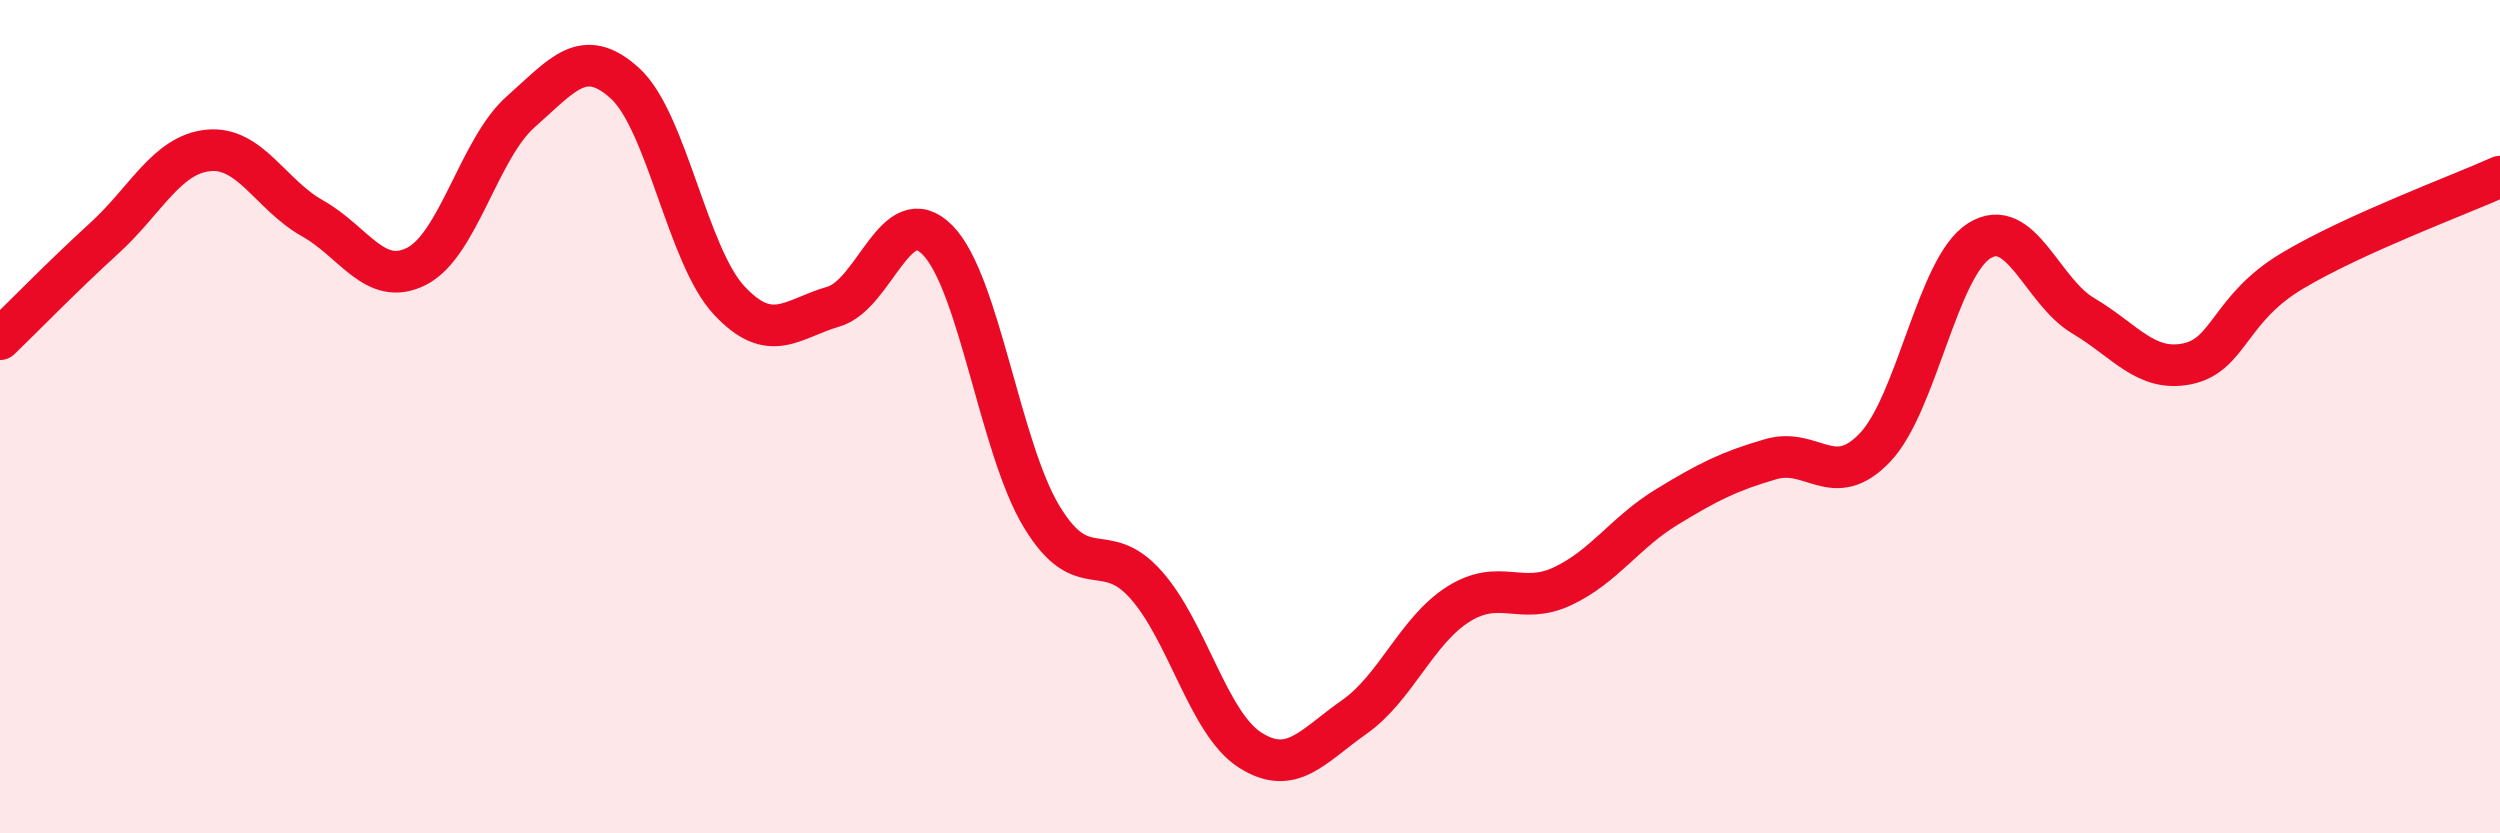
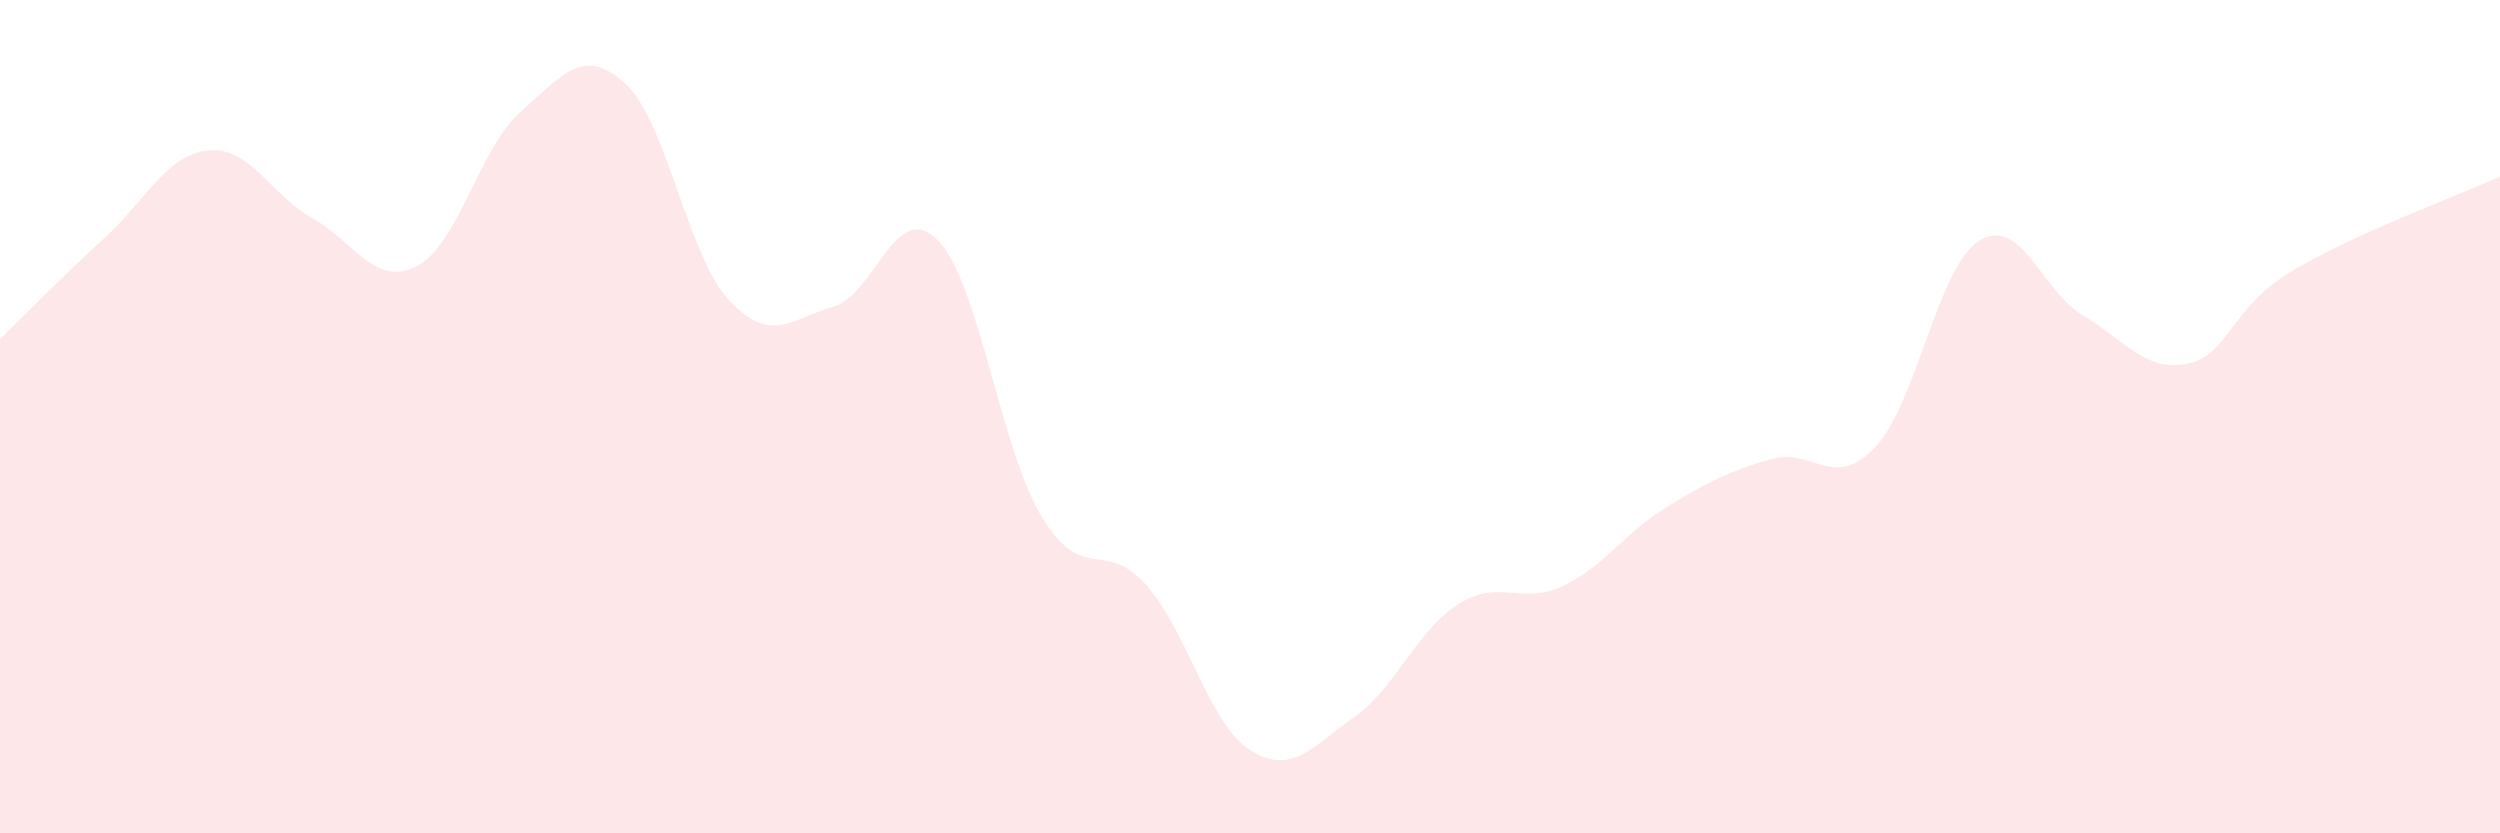
<svg xmlns="http://www.w3.org/2000/svg" width="60" height="20" viewBox="0 0 60 20">
  <path d="M 0,8.14 C 0.5,7.66 1.5,6.63 2.5,5.72 C 3.5,4.81 4,3.71 5,3.61 C 6,3.51 6.5,4.68 7.5,5.24 C 8.5,5.8 9,6.9 10,6.39 C 11,5.88 11.5,3.56 12.5,2.68 C 13.5,1.8 14,1.09 15,2 C 16,2.91 16.5,6.14 17.5,7.21 C 18.5,8.28 19,7.65 20,7.36 C 21,7.07 21.5,4.75 22.5,5.76 C 23.5,6.77 24,10.75 25,12.4 C 26,14.05 26.5,12.91 27.5,14.03 C 28.5,15.15 29,17.36 30,18 C 31,18.64 31.5,17.91 32.5,17.21 C 33.5,16.51 34,15.13 35,14.5 C 36,13.87 36.5,14.54 37.5,14.07 C 38.5,13.6 39,12.78 40,12.17 C 41,11.56 41.5,11.31 42.5,11.02 C 43.5,10.73 44,11.79 45,10.74 C 46,9.69 46.5,6.41 47.5,5.78 C 48.5,5.15 49,6.99 50,7.58 C 51,8.17 51.5,8.94 52.5,8.73 C 53.5,8.52 53.5,7.41 55,6.51 C 56.5,5.61 59,4.69 60,4.24L60 20L0 20Z" fill="#EB0A25" opacity="0.1" stroke-linecap="round" stroke-linejoin="round" />
-   <path d="M 0,8.14 C 0.5,7.66 1.5,6.63 2.5,5.72 C 3.5,4.81 4,3.71 5,3.61 C 6,3.51 6.5,4.68 7.5,5.24 C 8.5,5.8 9,6.9 10,6.39 C 11,5.88 11.5,3.56 12.5,2.68 C 13.5,1.8 14,1.09 15,2 C 16,2.91 16.5,6.14 17.5,7.21 C 18.5,8.28 19,7.65 20,7.36 C 21,7.07 21.5,4.75 22.5,5.76 C 23.5,6.77 24,10.75 25,12.4 C 26,14.05 26.5,12.91 27.5,14.03 C 28.5,15.15 29,17.36 30,18 C 31,18.64 31.5,17.91 32.5,17.21 C 33.5,16.51 34,15.13 35,14.5 C 36,13.87 36.5,14.54 37.5,14.07 C 38.5,13.6 39,12.78 40,12.17 C 41,11.56 41.5,11.31 42.5,11.02 C 43.5,10.73 44,11.79 45,10.74 C 46,9.69 46.5,6.41 47.5,5.78 C 48.5,5.15 49,6.99 50,7.58 C 51,8.17 51.5,8.94 52.5,8.73 C 53.5,8.52 53.5,7.41 55,6.51 C 56.5,5.61 59,4.69 60,4.24" stroke="#EB0A25" stroke-width="1" fill="none" stroke-linecap="round" stroke-linejoin="round" />
</svg>